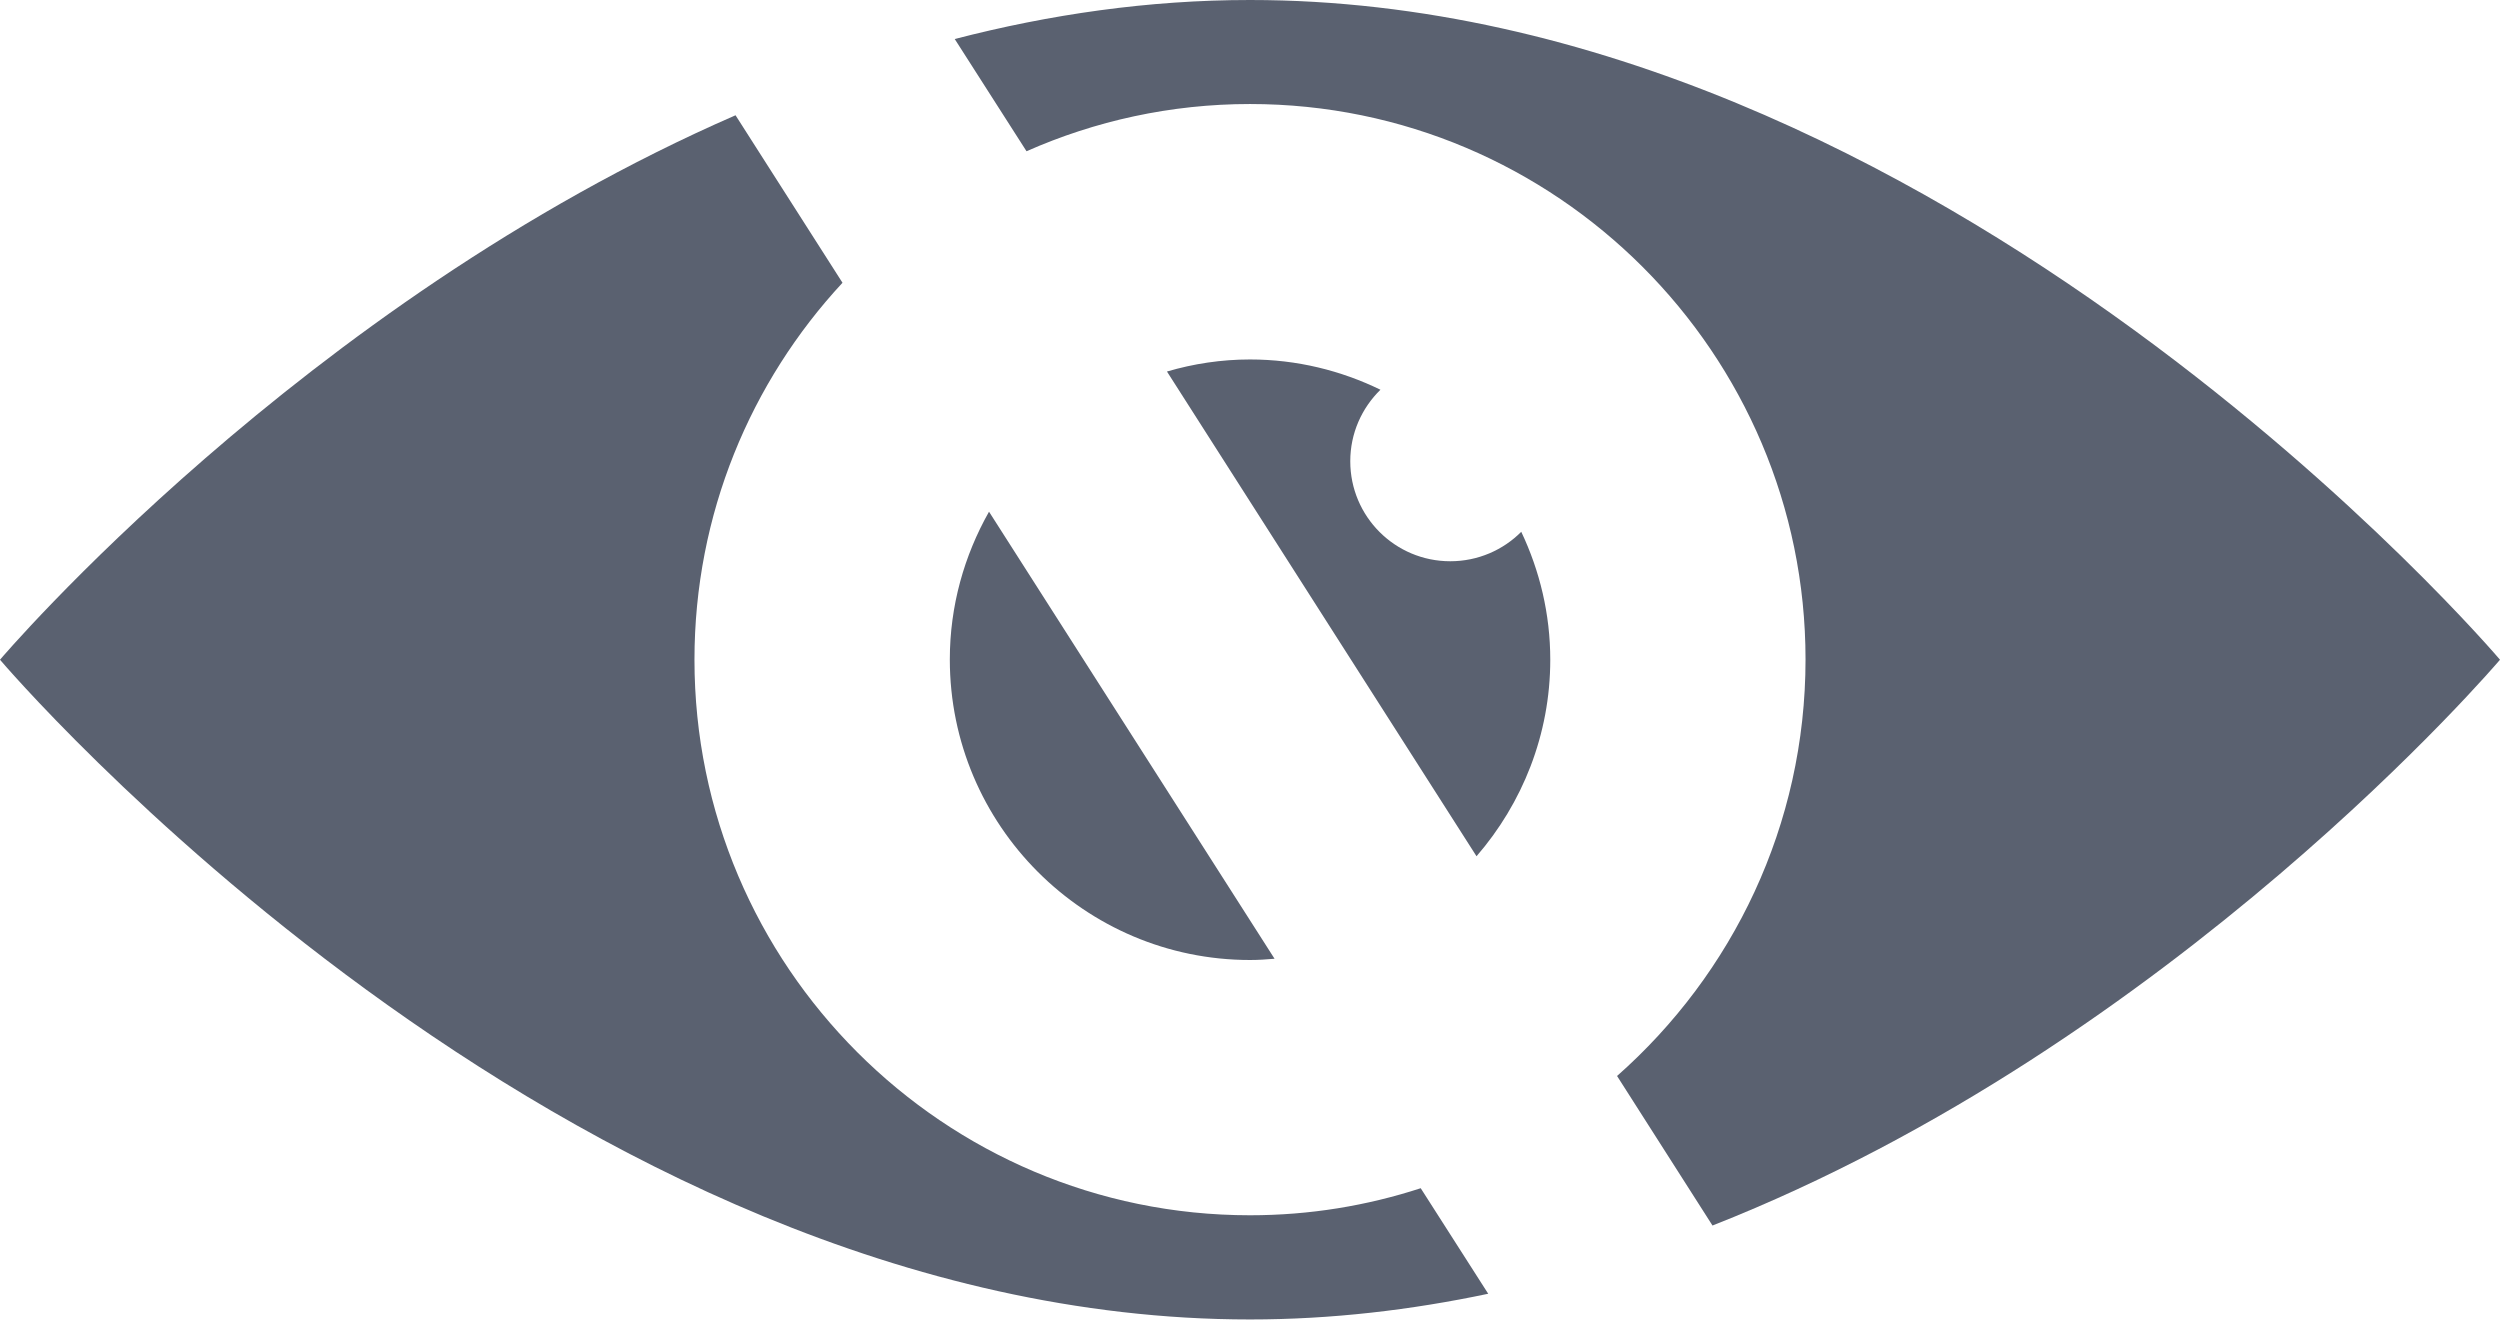
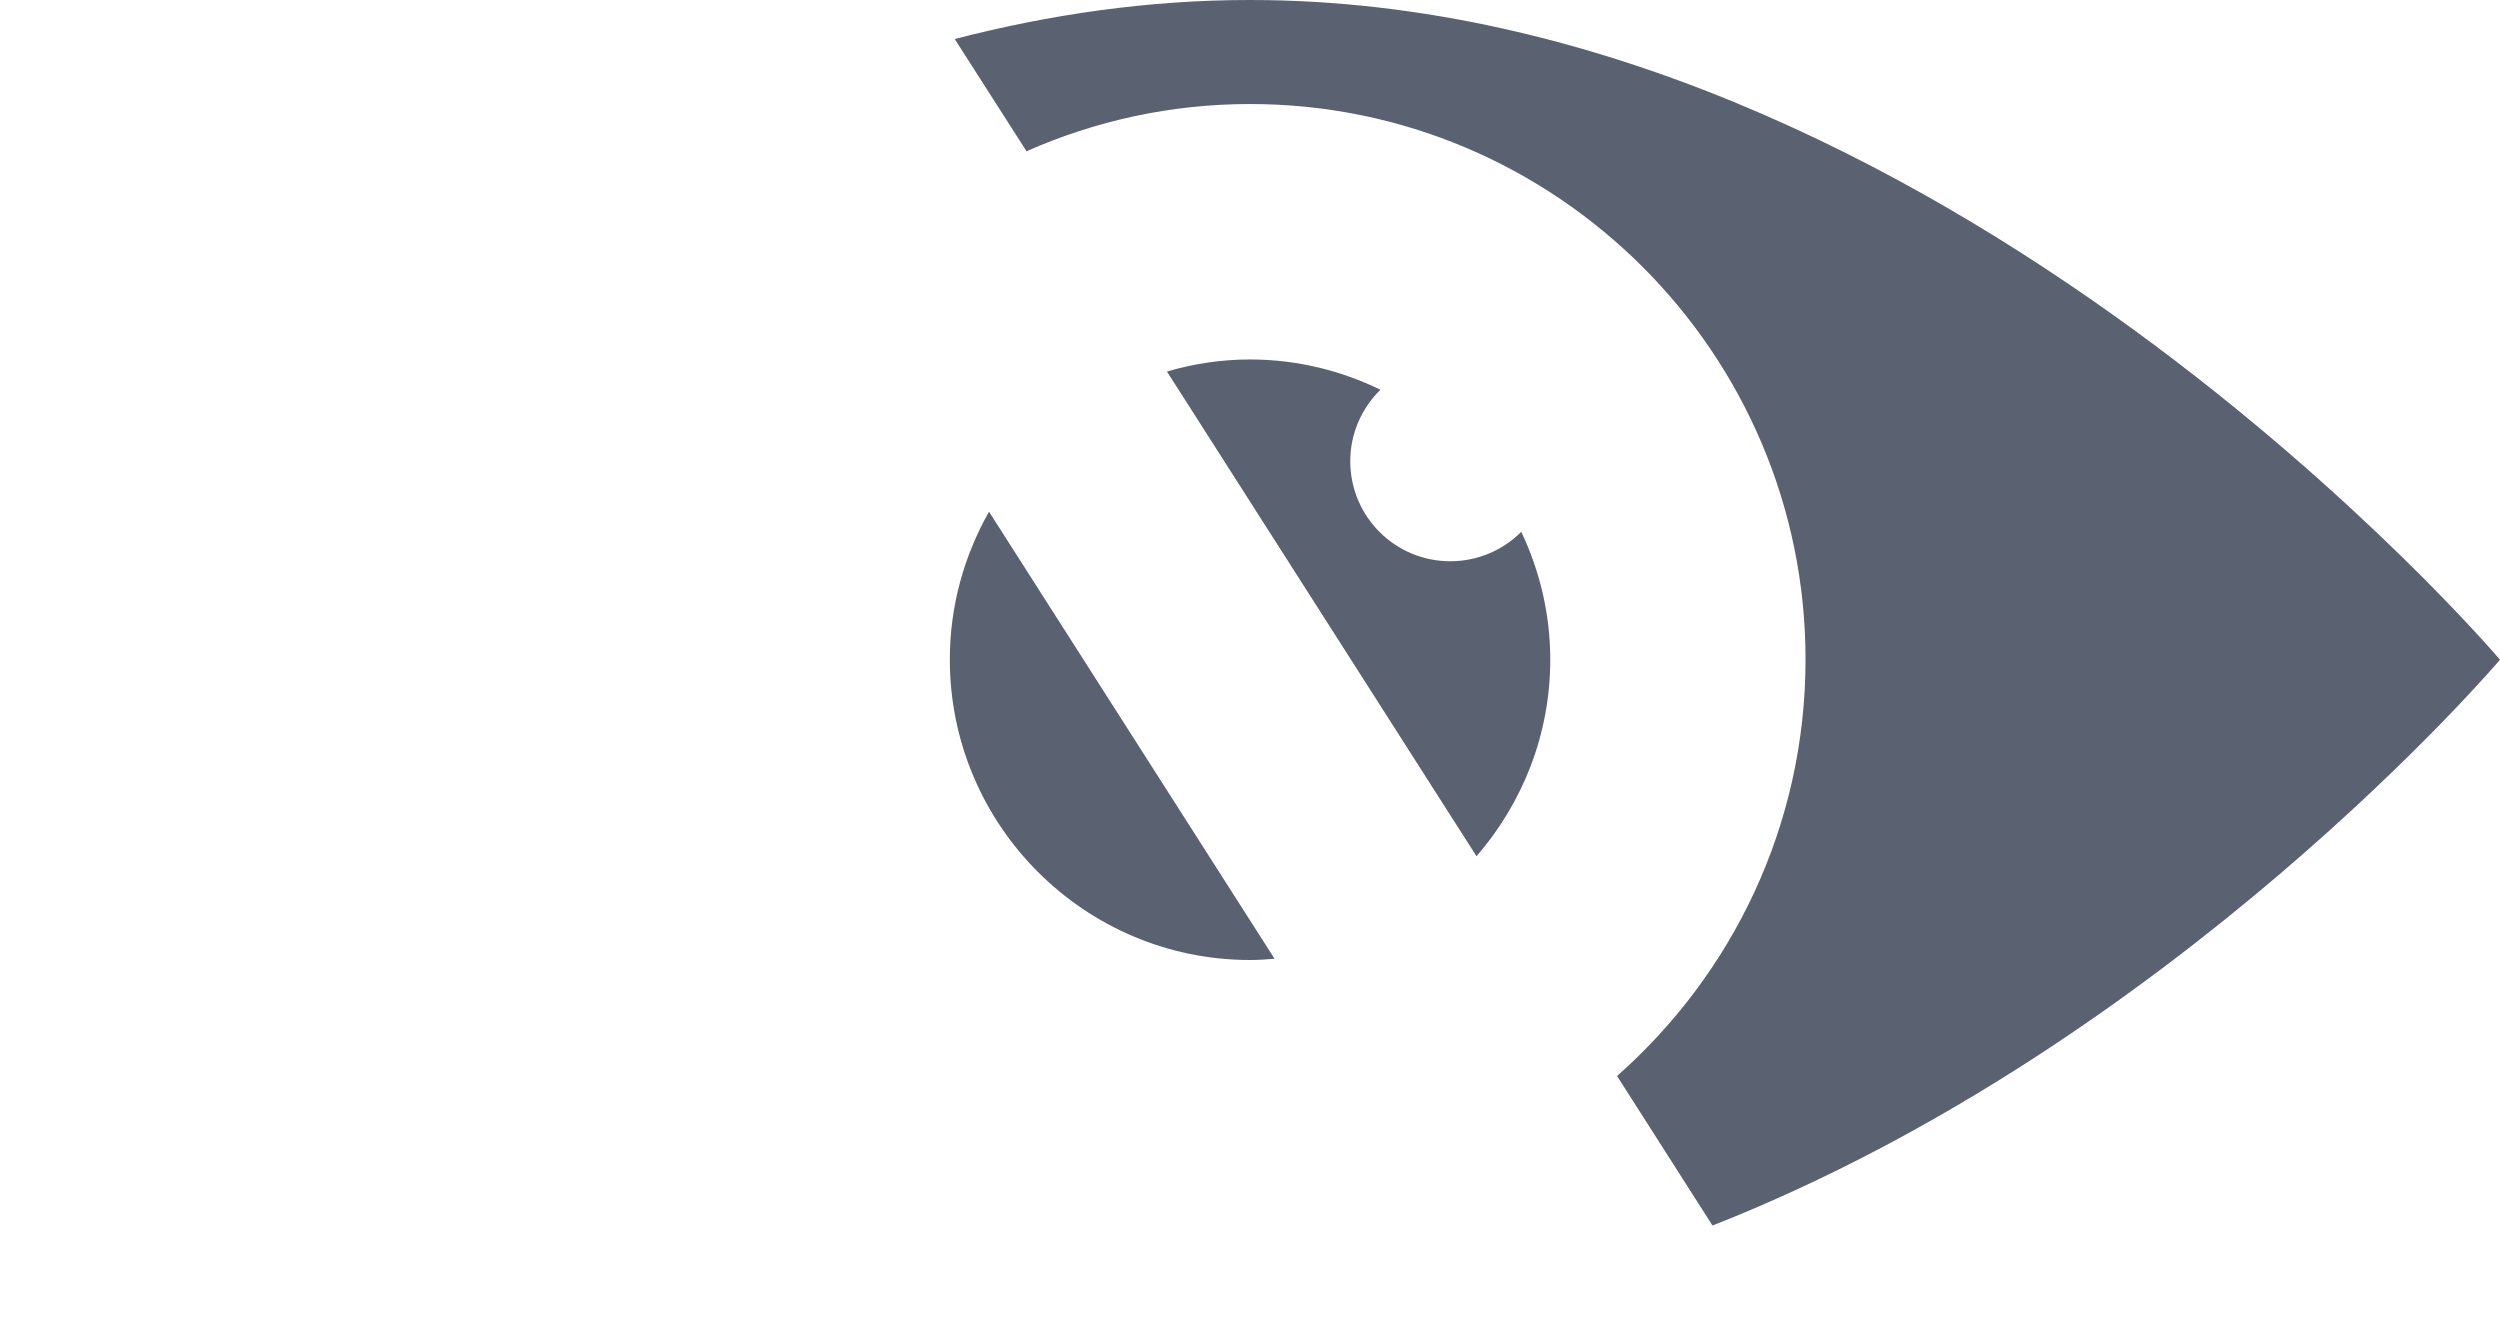
<svg xmlns="http://www.w3.org/2000/svg" width="28" height="15" viewBox="0 0 28 15" fill="none">
-   <path d="M28 7.389C28 7.389 21.731 0 14 0C12.861 0 11.755 0.162 10.693 0.437L11.497 1.694C12.264 1.355 13.11 1.165 14 1.165C17.43 1.165 20.222 3.956 20.222 7.386C20.222 9.243 19.404 10.909 18.111 12.051L19.18 13.726C24.349 11.69 28 7.389 28 7.389Z" fill="#5A6170" />
-   <path d="M14 13.611C10.57 13.611 7.778 10.819 7.778 7.389C7.778 5.759 8.408 4.275 9.436 3.167L8.238 1.291C3.382 3.407 0 7.389 0 7.389C0 7.389 6.269 14.778 14 14.778C14.913 14.778 15.806 14.672 16.668 14.49L15.912 13.308C15.31 13.504 14.669 13.611 14 13.611Z" fill="#5A6170" />
+   <path d="M28 7.389C28 7.389 21.731 0 14 0C12.861 0 11.755 0.162 10.693 0.437L11.497 1.694C12.264 1.355 13.11 1.165 14 1.165C17.43 1.165 20.222 3.956 20.222 7.386C20.222 9.243 19.404 10.909 18.111 12.051L19.18 13.726C24.349 11.69 28 7.389 28 7.389" fill="#5A6170" />
  <path d="M17.363 7.389C17.363 6.877 17.245 6.392 17.038 5.956C16.836 6.16 16.553 6.286 16.243 6.286C15.624 6.286 15.123 5.785 15.123 5.166C15.123 4.852 15.252 4.57 15.461 4.365C15.019 4.15 14.524 4.026 14 4.026C13.678 4.026 13.367 4.074 13.07 4.161L16.537 9.59C17.049 8.999 17.363 8.229 17.363 7.389Z" fill="#5A6170" />
  <path d="M14.001 10.752C14.093 10.752 14.182 10.746 14.275 10.738L11.077 5.731C10.8 6.221 10.638 6.784 10.638 7.386C10.638 9.243 12.147 10.752 14.001 10.752Z" fill="#5A6170" />
</svg>